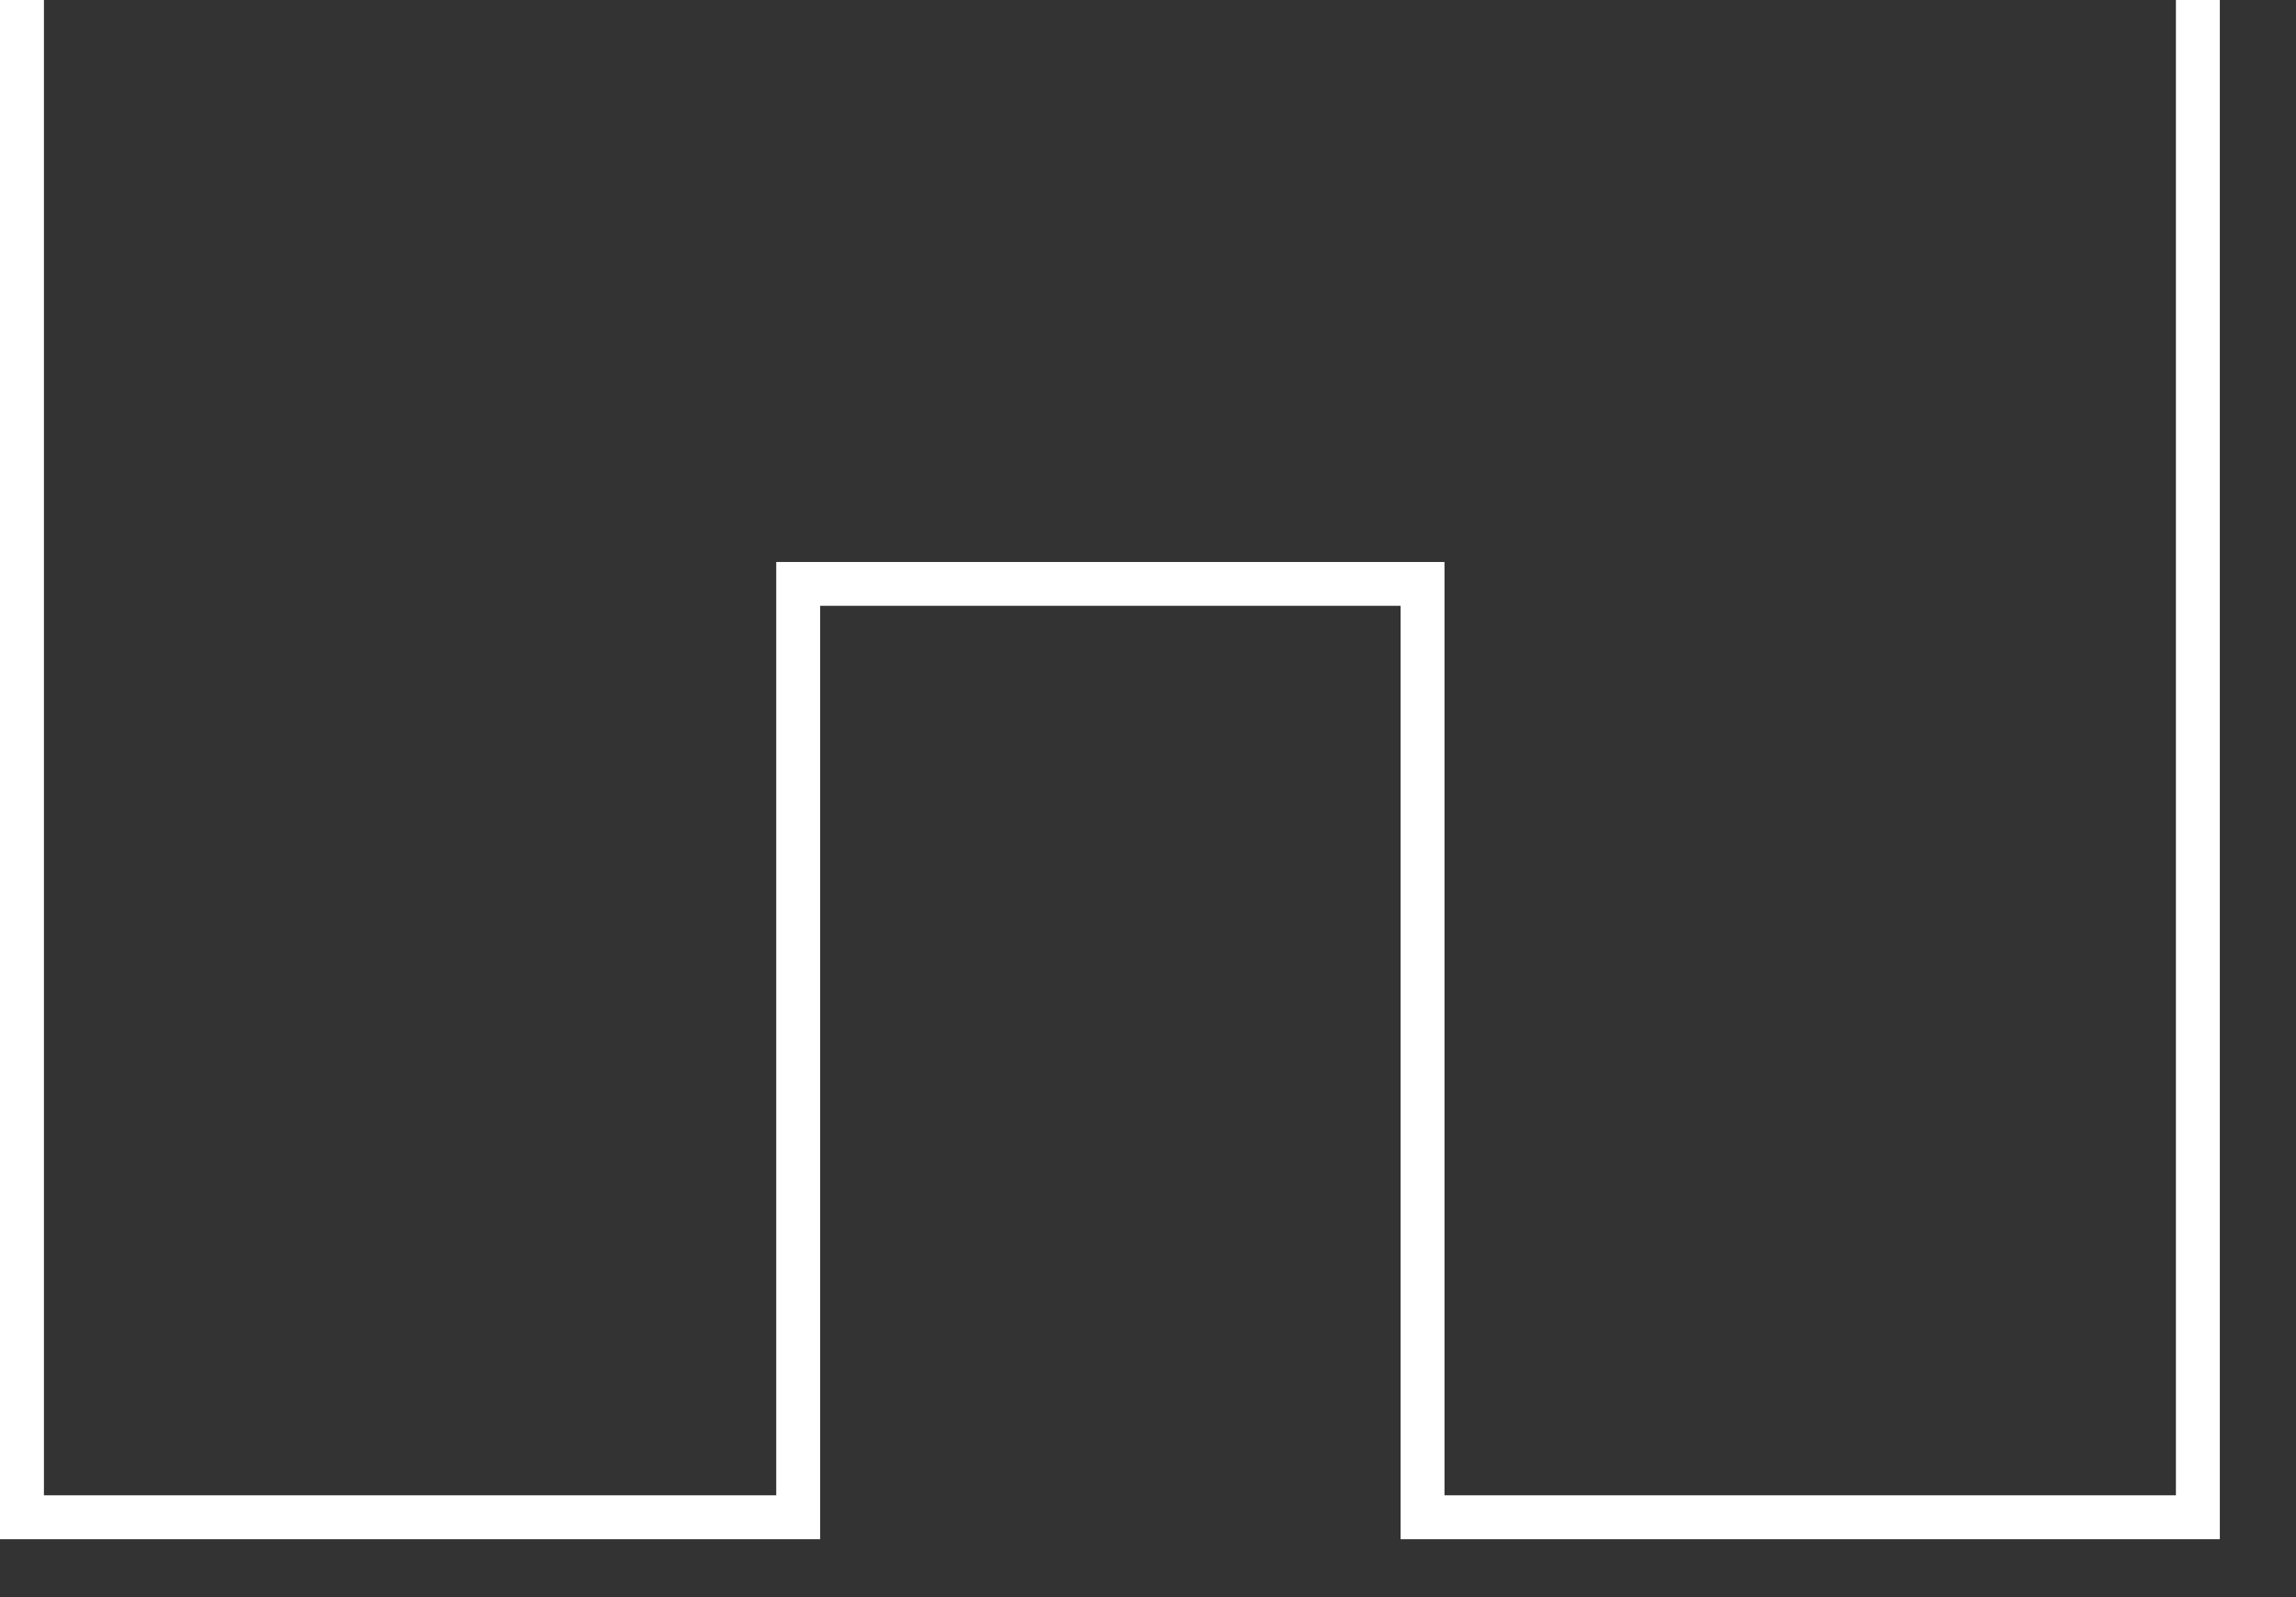
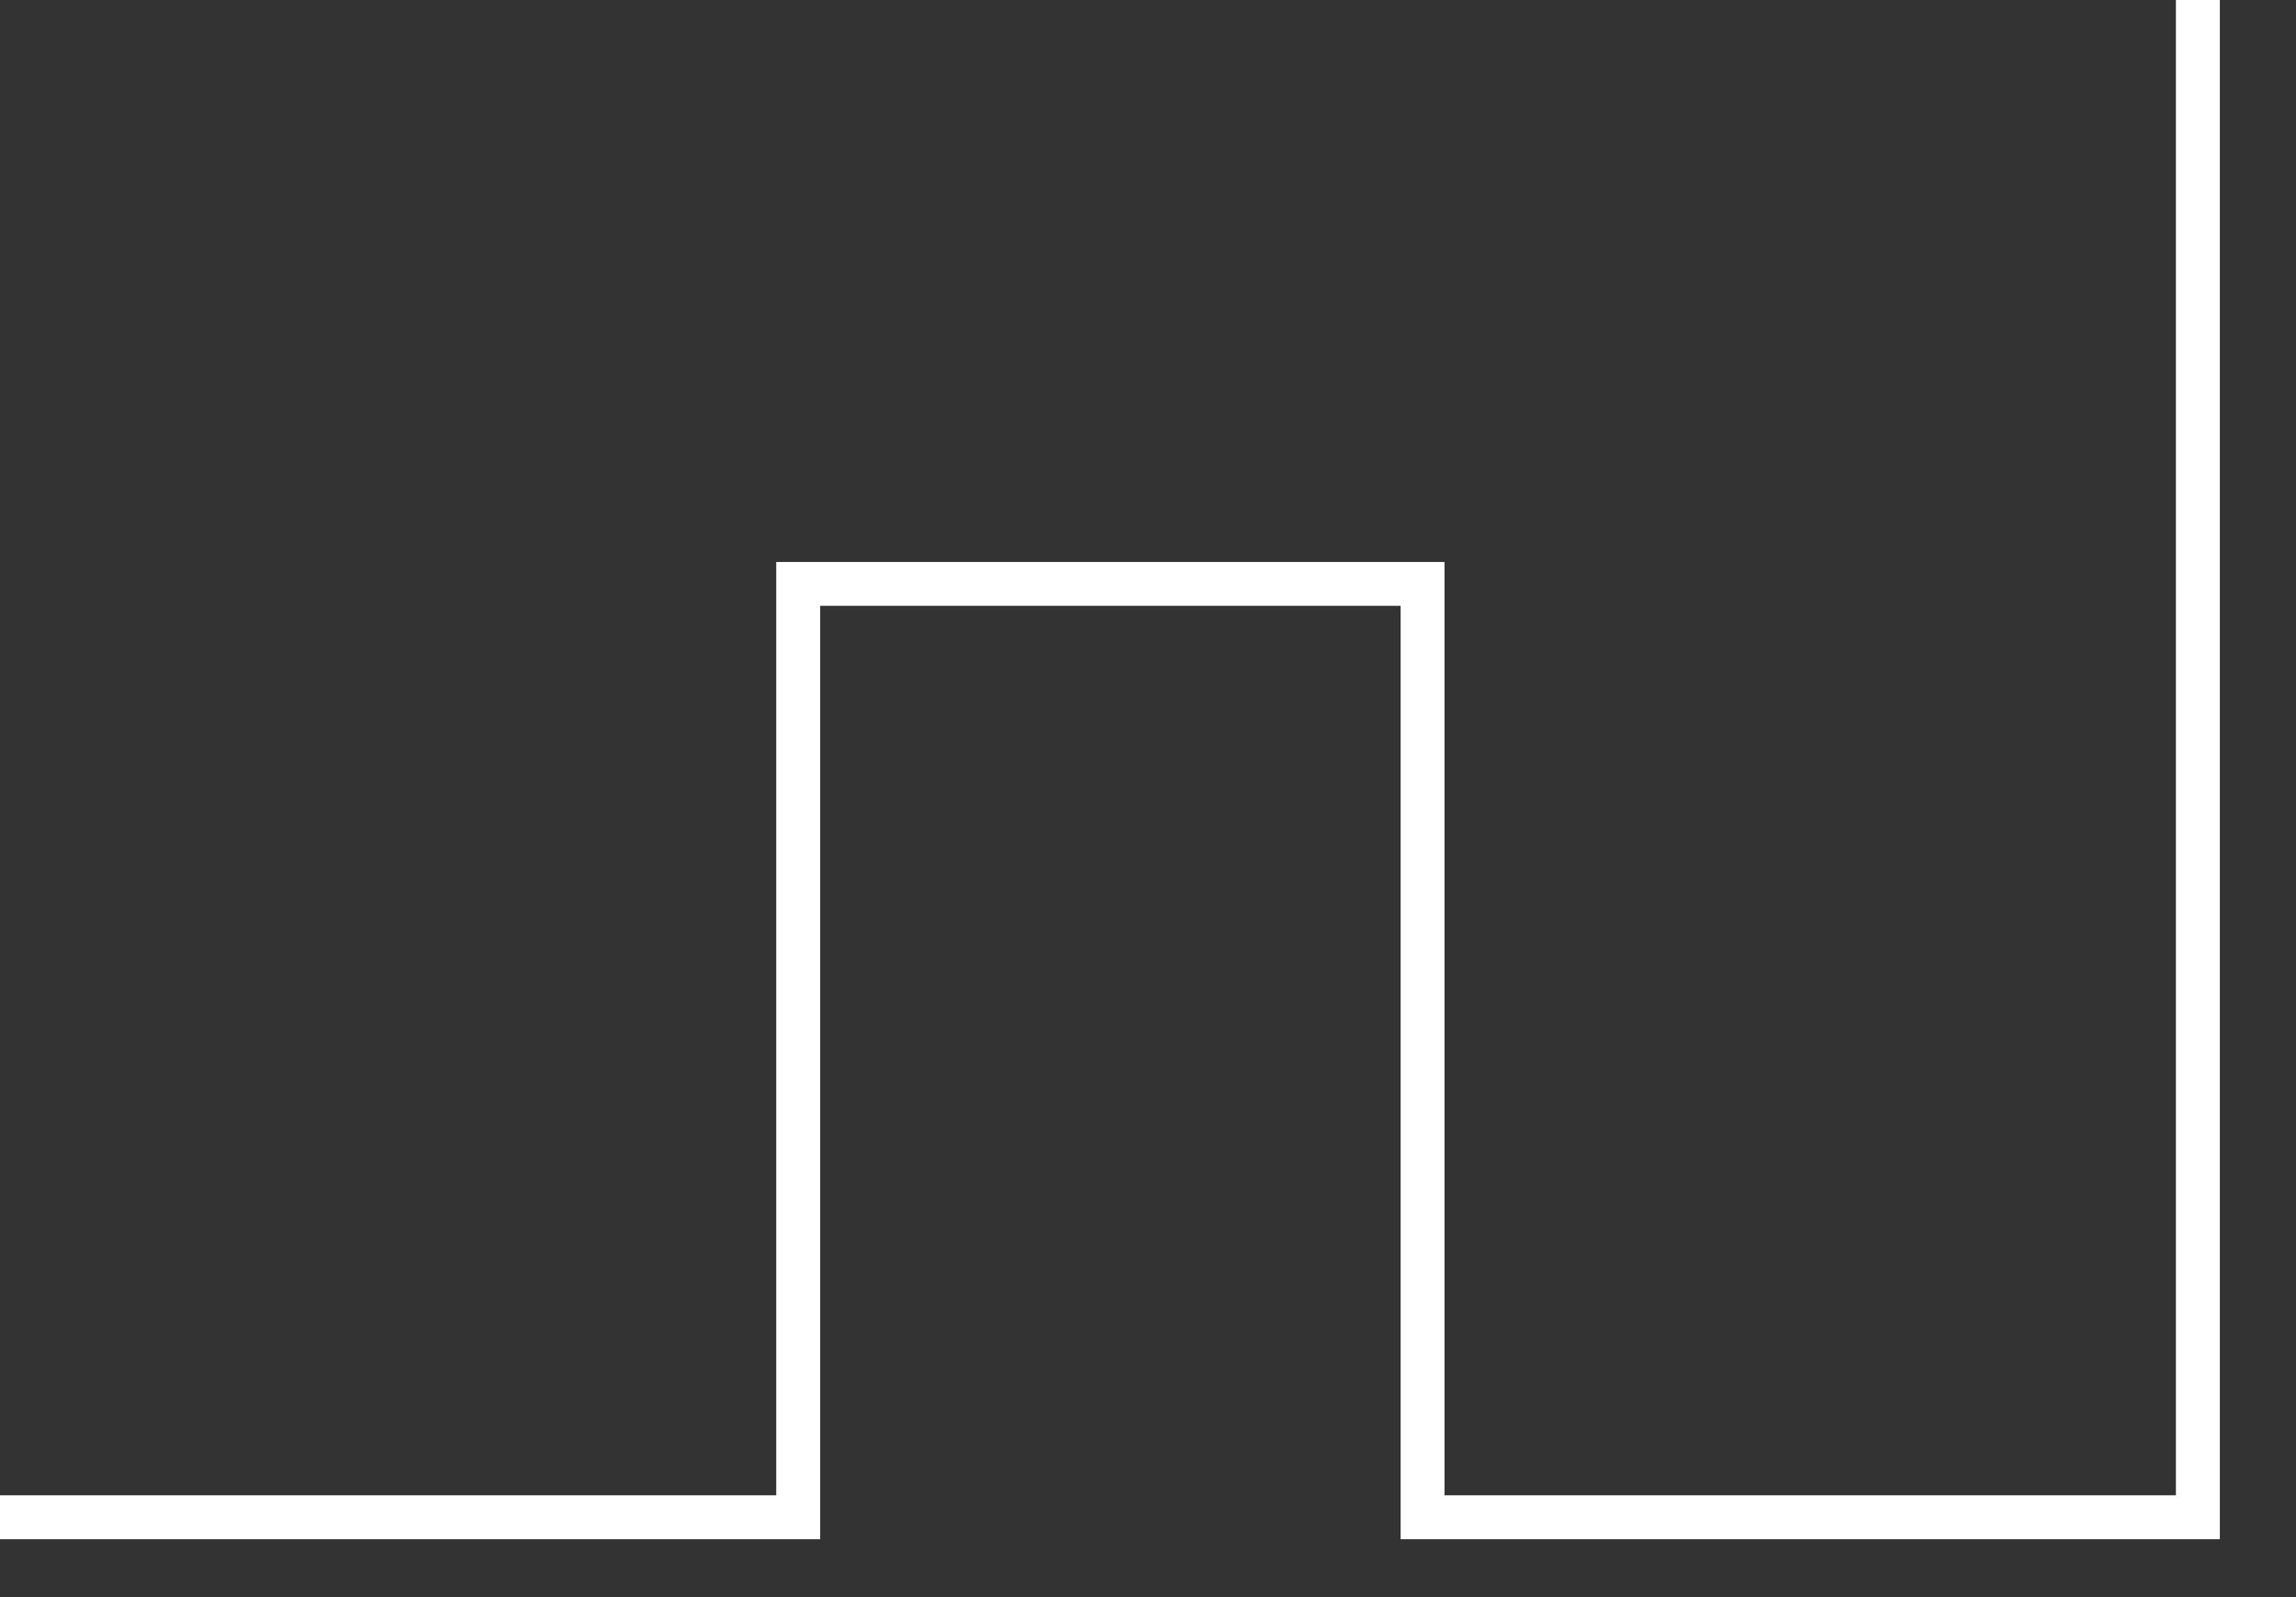
<svg xmlns="http://www.w3.org/2000/svg" fill="none" height="100%" overflow="visible" preserveAspectRatio="none" style="display: block;" viewBox="0 0 23 16" width="100%">
  <rect x="0" y="0" width="23" height="16" fill="#333333" stroke="none" />
-   <path d="M21.797 14.98H14.47V5.63H7.776V14.98H0.44V0H0V15.42H7.776H8.207H8.216V6.069H14.03V15.42H14.47H22.237V0H21.797V14.98Z" fill="white" id="Vector" />
+   <path d="M21.797 14.98H14.47V5.63H7.776V14.98H0.44H0V15.42H7.776H8.207H8.216V6.069H14.03V15.42H14.47H22.237V0H21.797V14.98Z" fill="white" id="Vector" />
</svg>